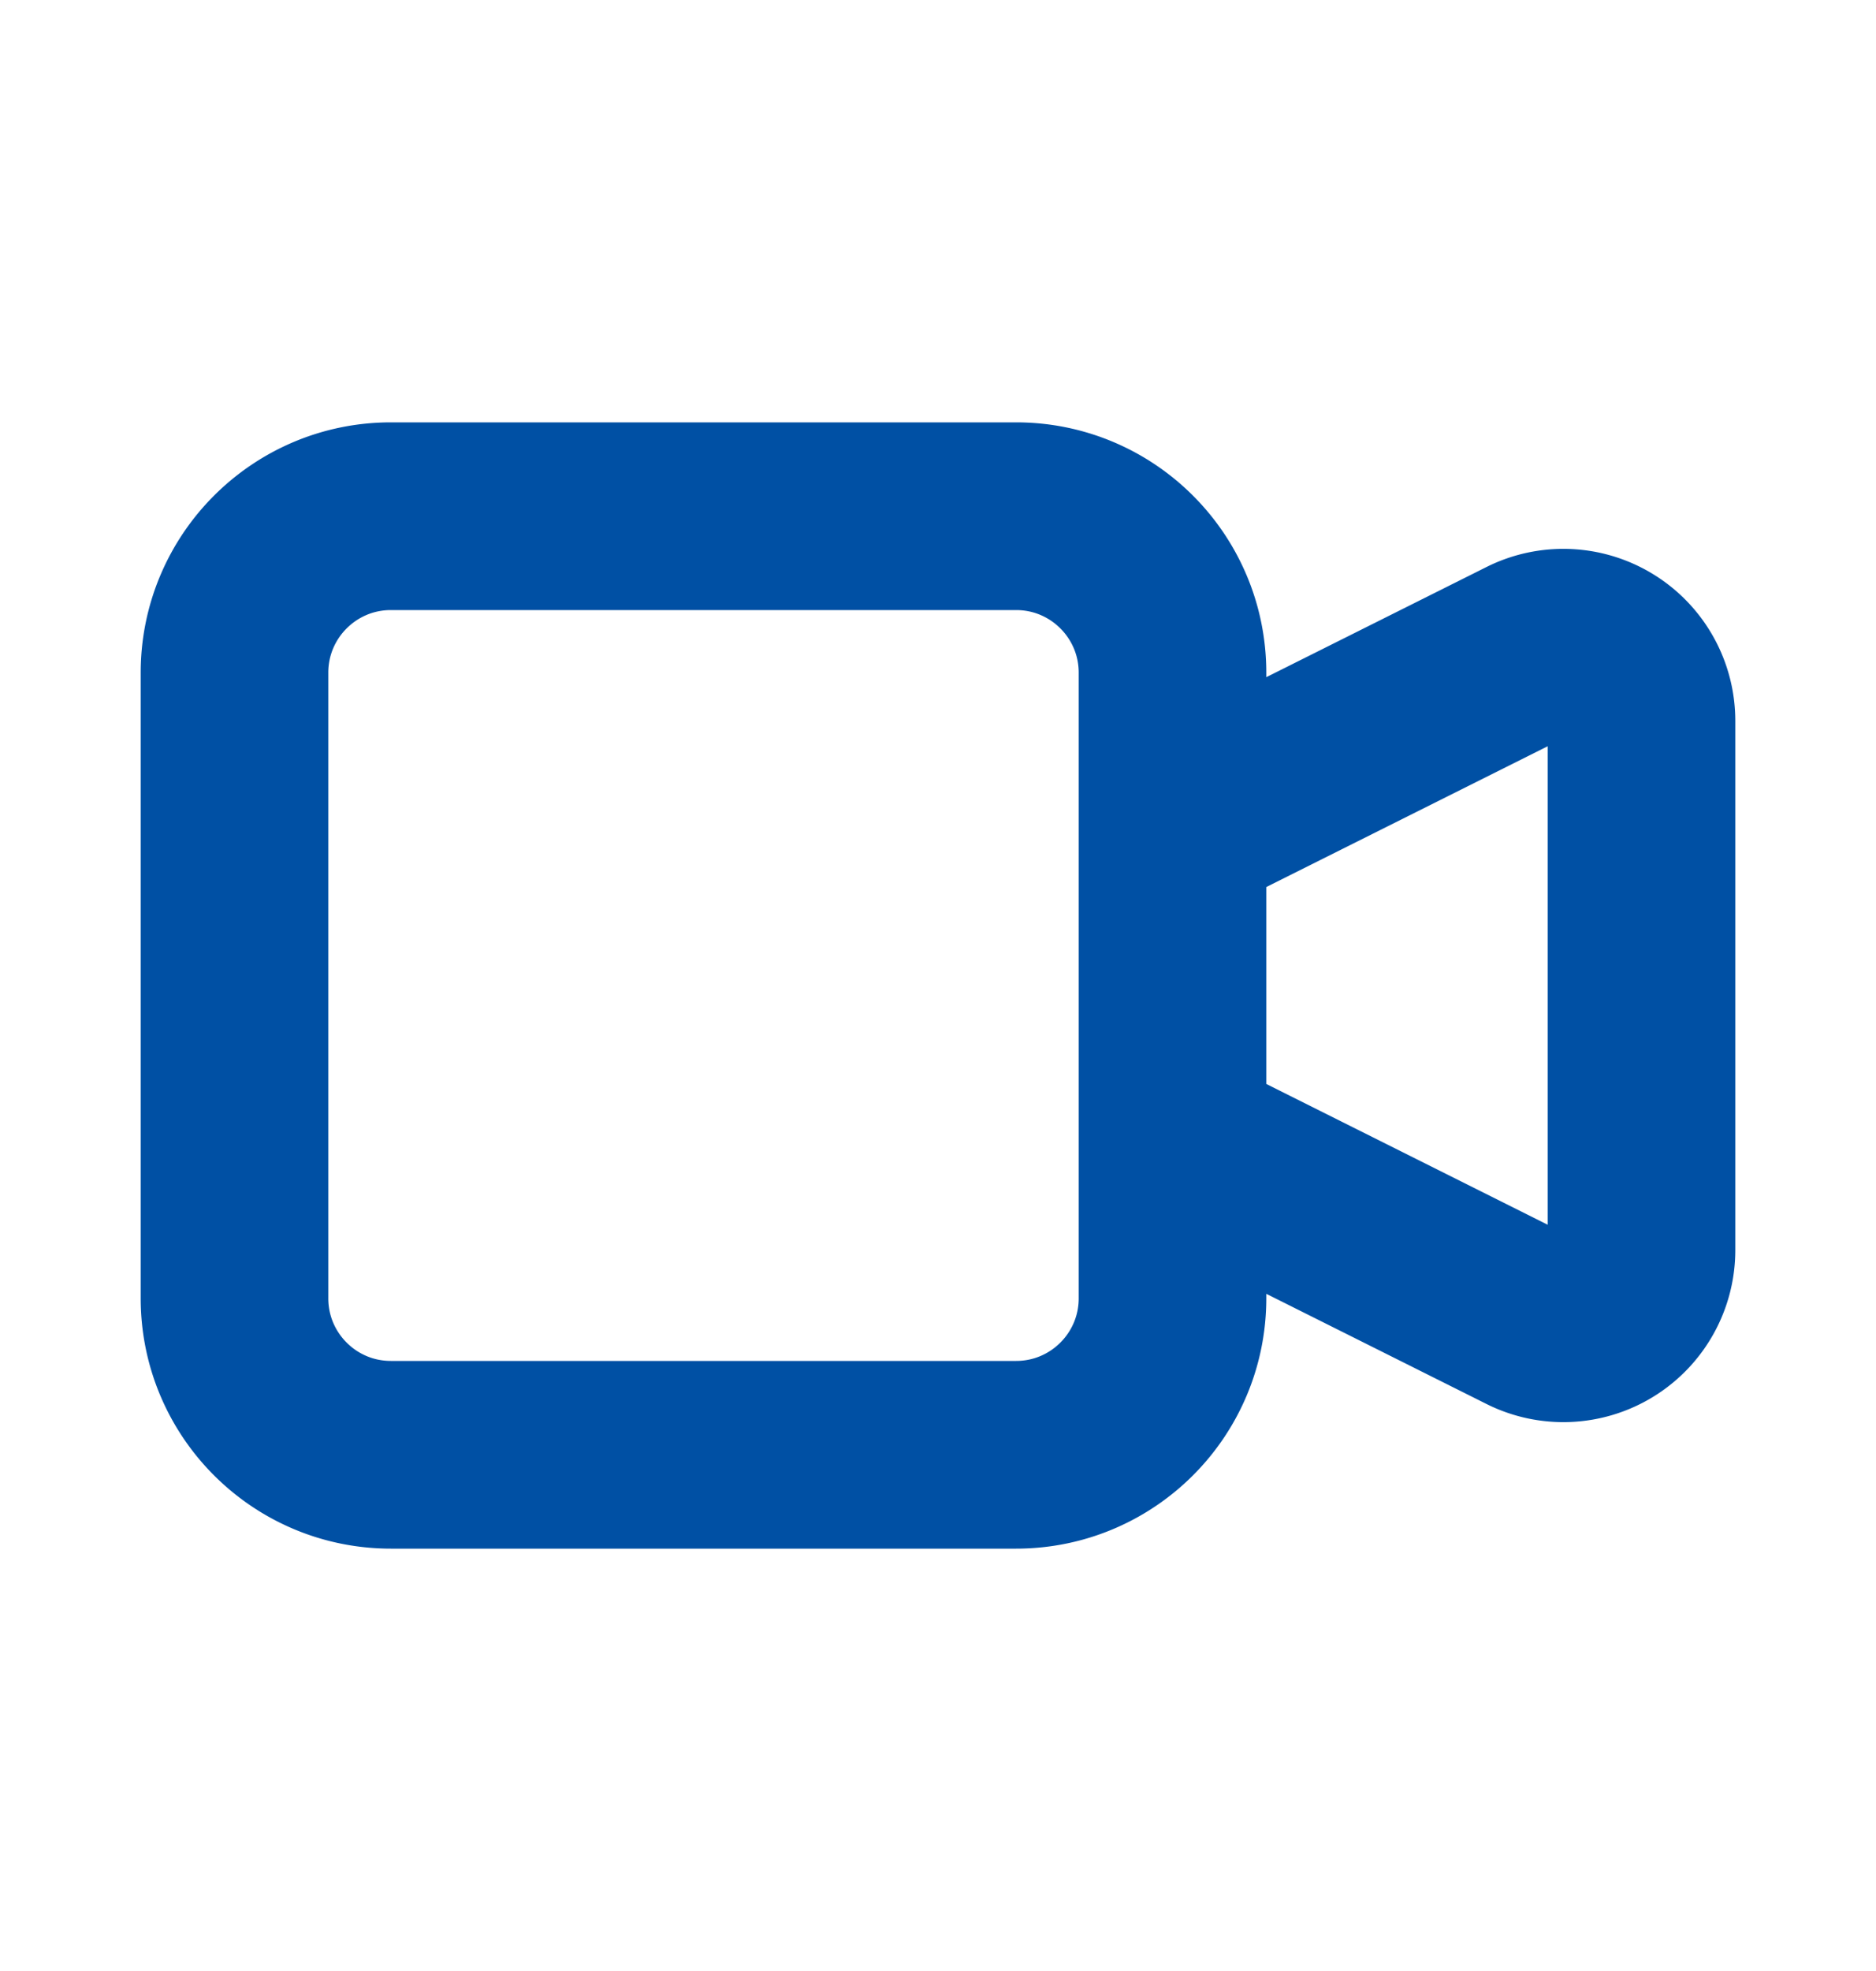
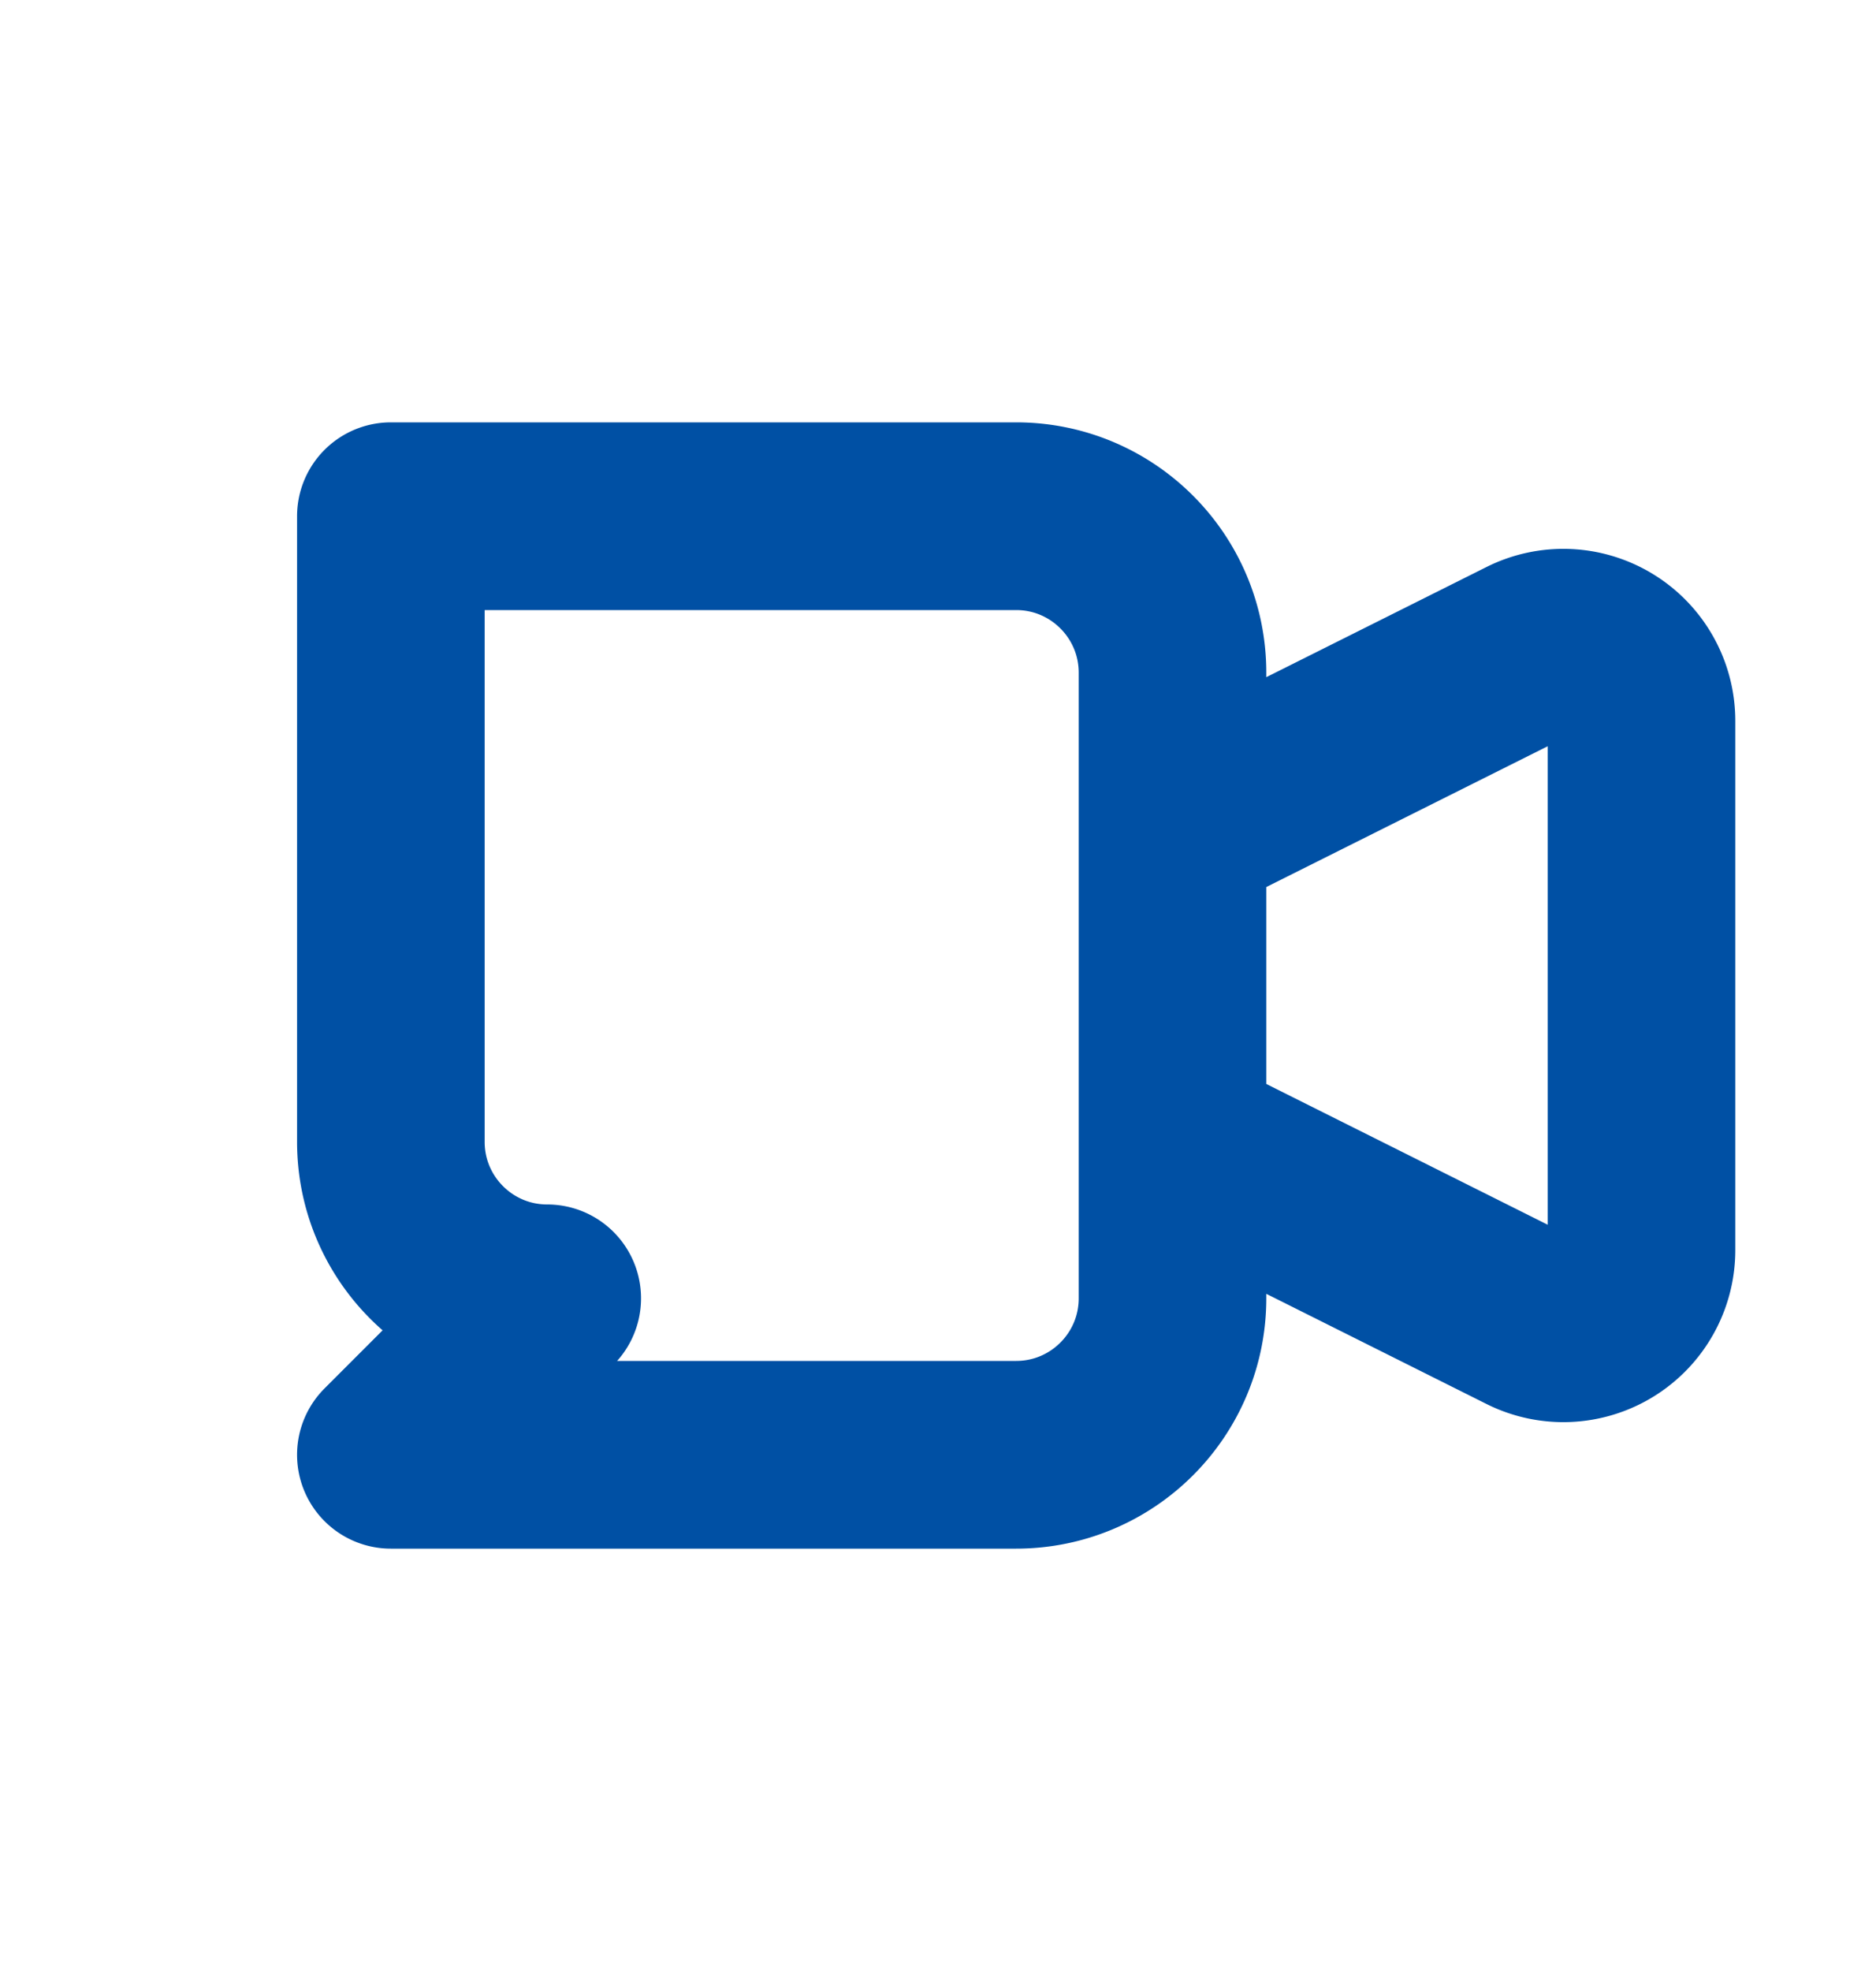
<svg xmlns="http://www.w3.org/2000/svg" fill="none" viewBox="0 0 20 21">
-   <path stroke="#0050A4" stroke-linecap="round" stroke-linejoin="round" stroke-width="2" d="m12.5 8.833 3.794-1.897a.833.833 0 0 1 1.206.746v5.636a.833.833 0 0 1-1.206.746L12.5 12.167M4.167 15.5h6.666c.92 0 1.667-.746 1.667-1.667V7.167c0-.92-.746-1.667-1.667-1.667H4.167c-.92 0-1.667.746-1.667 1.667v6.666c0 .92.746 1.667 1.667 1.667Z" />
+   <path stroke="#0050A4" stroke-linecap="round" stroke-linejoin="round" stroke-width="2" d="m12.5 8.833 3.794-1.897a.833.833 0 0 1 1.206.746v5.636a.833.833 0 0 1-1.206.746L12.5 12.167M4.167 15.5h6.666c.92 0 1.667-.746 1.667-1.667V7.167c0-.92-.746-1.667-1.667-1.667H4.167v6.666c0 .92.746 1.667 1.667 1.667Z" />
</svg>